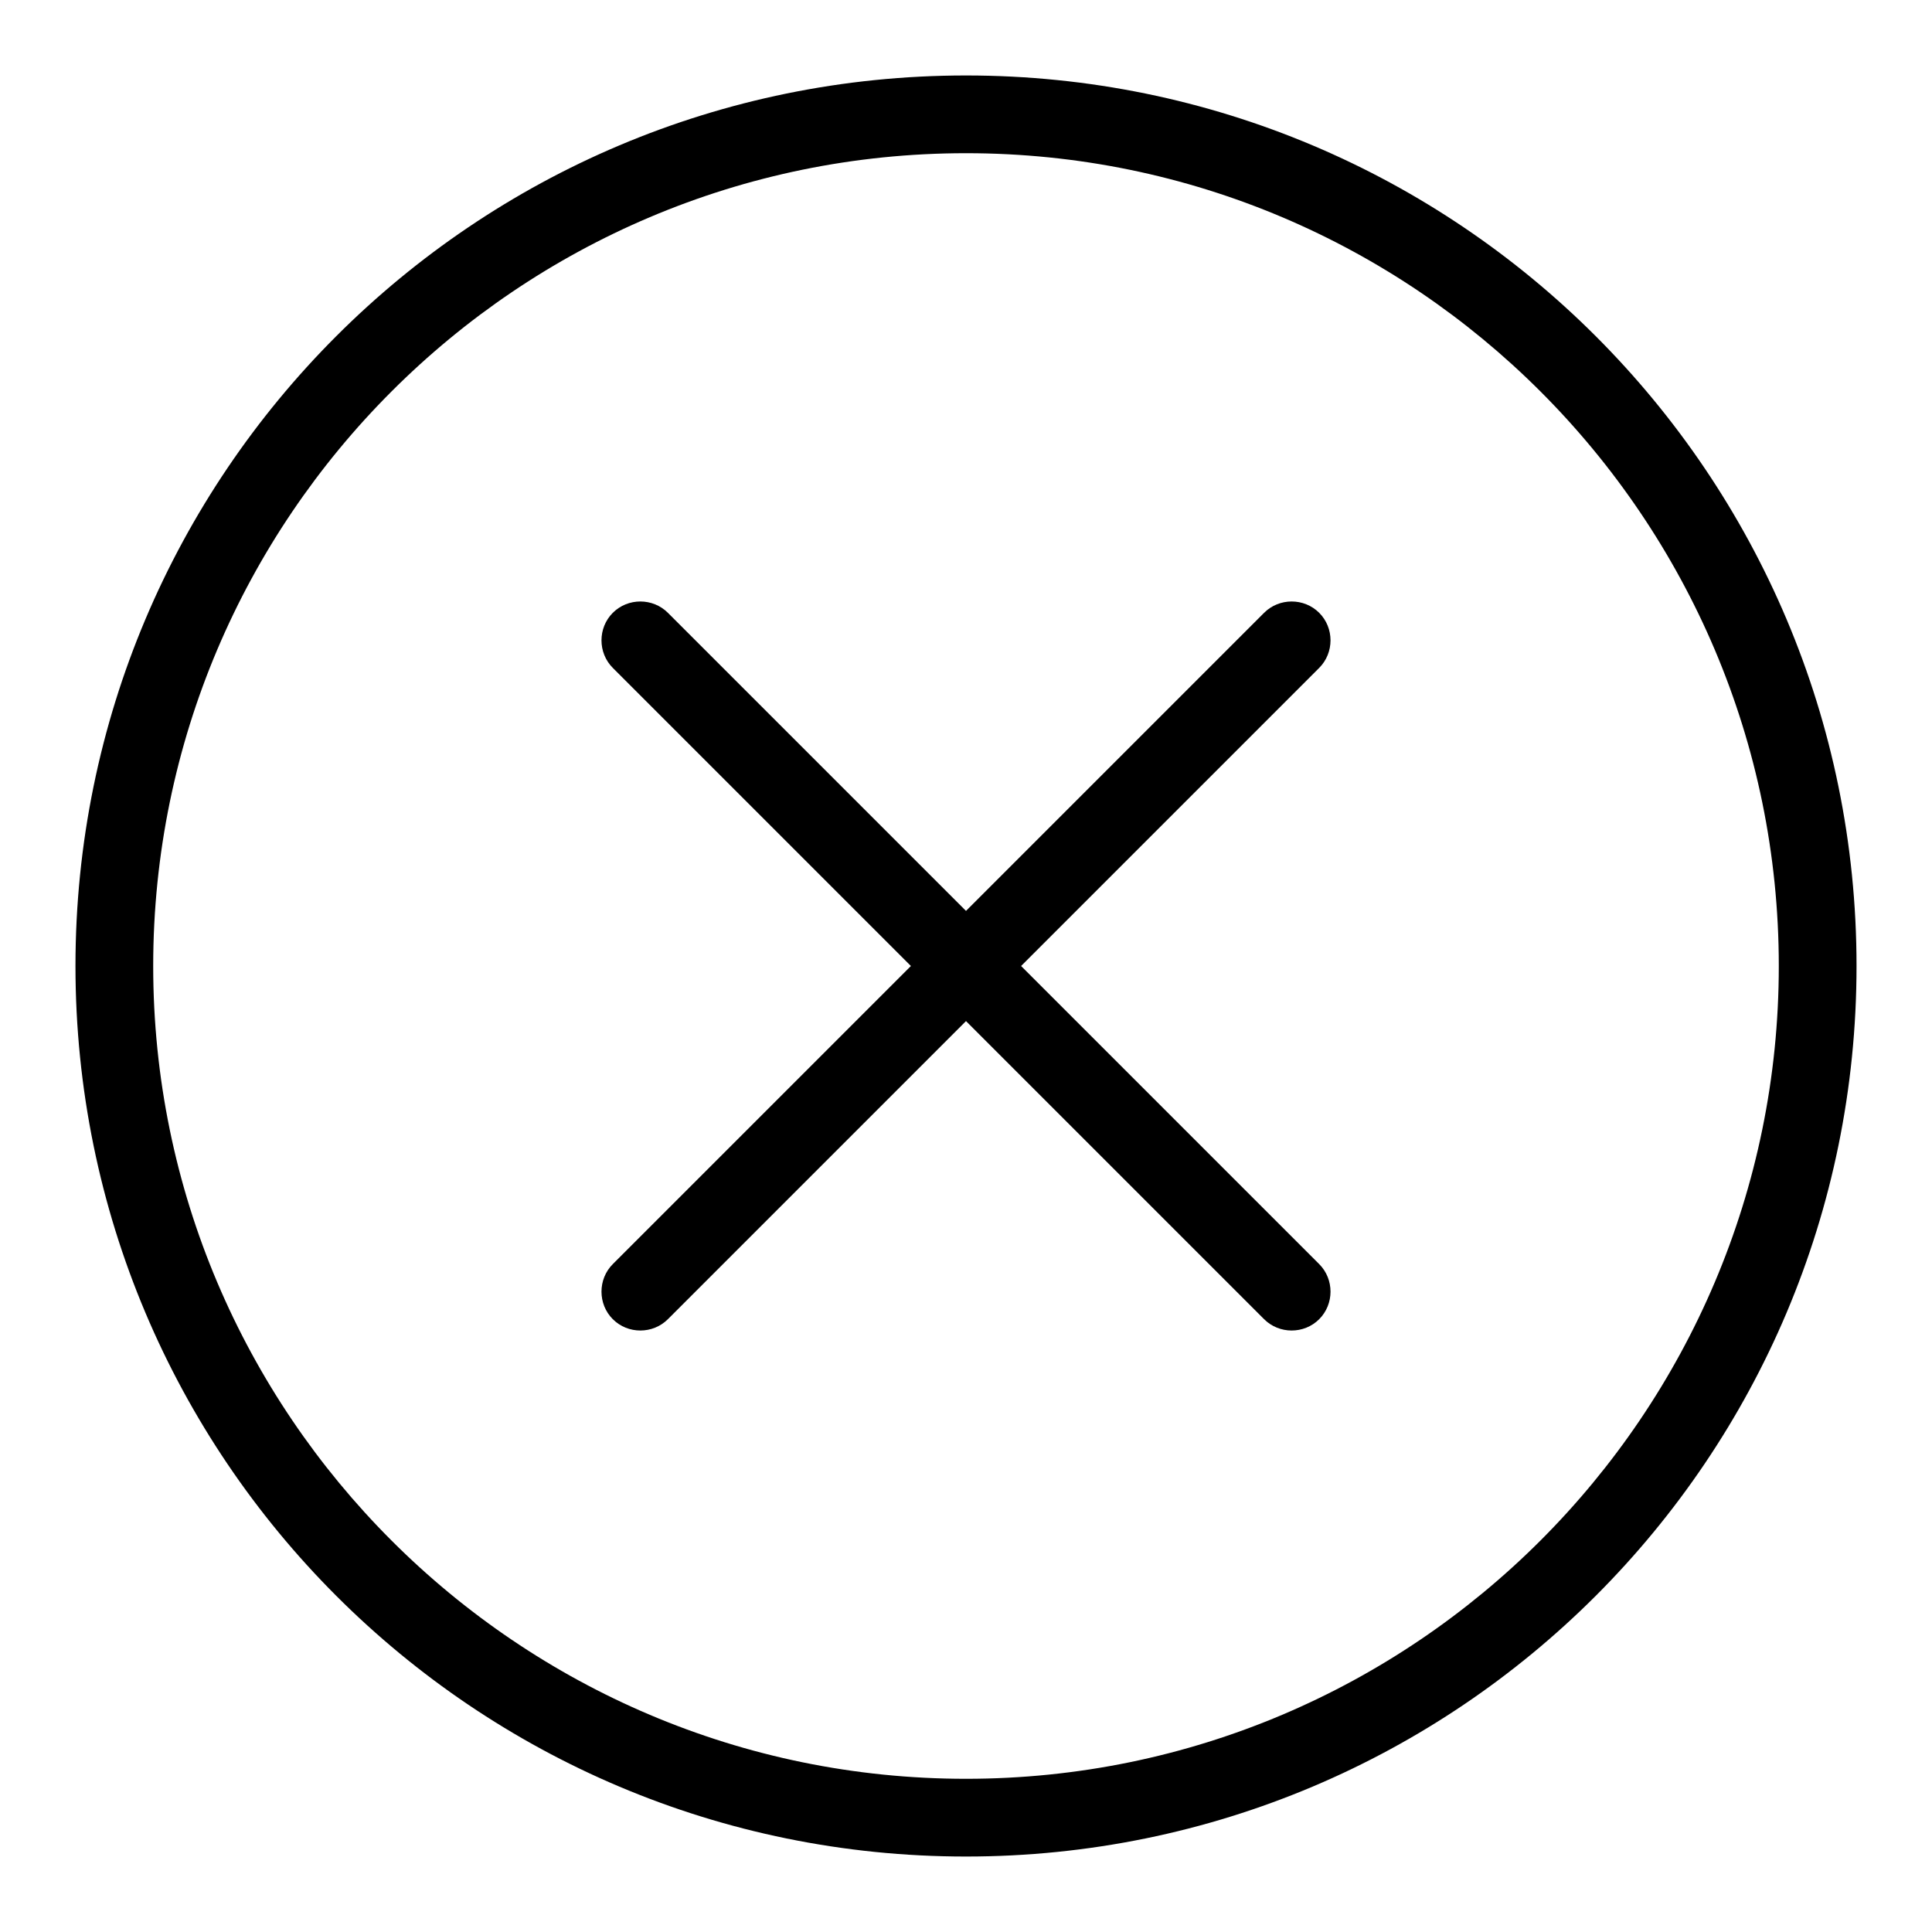
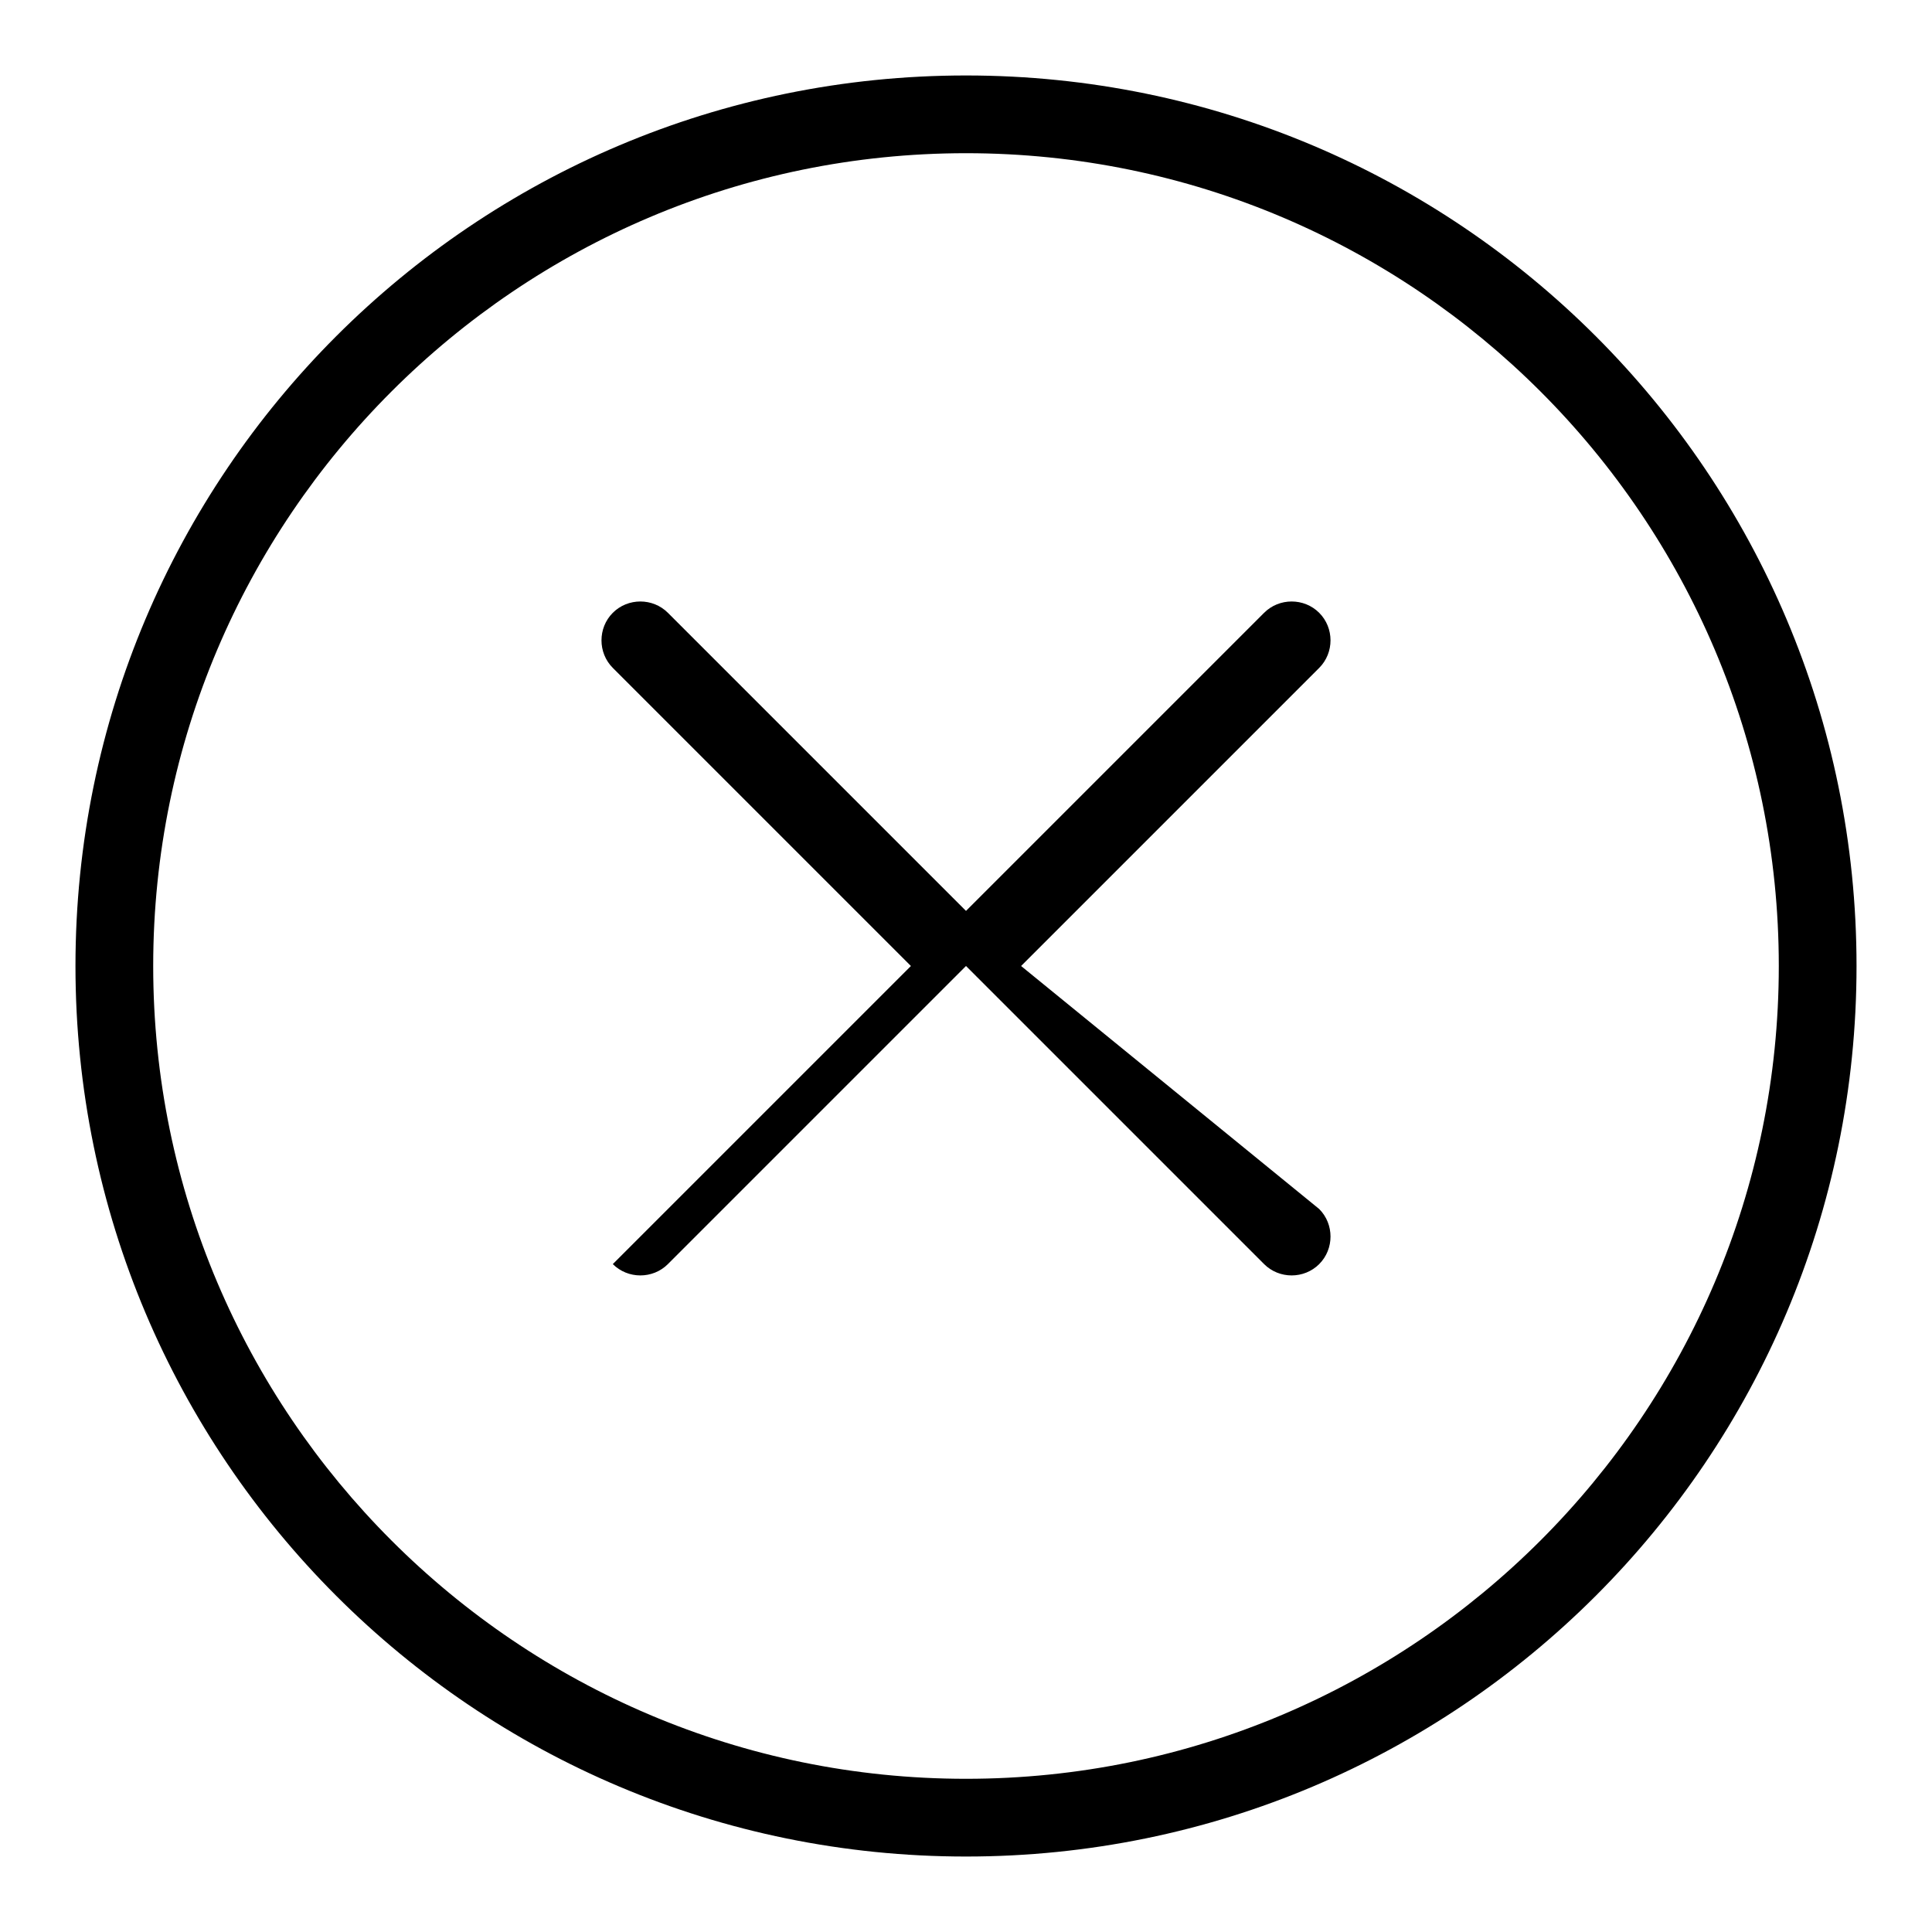
<svg xmlns="http://www.w3.org/2000/svg" version="1.1" x="0px" y="0px" viewBox="0 0 256 256" enable-background="new 0 0 256 256" xml:space="preserve">
  <g>
-     <path fill="#000000" d="M128,10C62.8,10,10,62.8,10,128c0,65.2,52.8,118,118,118s118-52.8,118-118C246,62.8,193.2,10,128,10L128,10 z M128,235.7c-59.4,0-107.7-48.3-107.7-107.7C20.3,68.6,68.6,20.3,128,20.3c59.4,0,107.7,48.3,107.7,107.7 C235.7,187.4,187.4,235.7,128,235.7L128,235.7z M174.8,88.5c2-2,2-5.3,0-7.3c-2-2-5.3-2-7.3,0l0,0L128,120.7L88.5,81.2c0,0,0,0,0,0 c-2-2-5.3-2-7.3,0c-2,2-2,5.3,0,7.3l0,0l39.5,39.5l-39.5,39.5l0,0l0,0c-2,2-2,5.3,0,7.3c2,2,5.3,2,7.3,0c0,0,0,0,0,0l39.5-39.5 l39.5,39.5c0,0,0,0,0,0c2,2,5.3,2,7.3,0c2-2,2-5.3,0-7.3l0,0l0,0L135.3,128L174.8,88.5C174.8,88.5,174.8,88.5,174.8,88.5 L174.8,88.5z" />
+     <path fill="#000000" d="M128,10C62.8,10,10,62.8,10,128c0,65.2,52.8,118,118,118s118-52.8,118-118C246,62.8,193.2,10,128,10L128,10 z M128,235.7c-59.4,0-107.7-48.3-107.7-107.7C20.3,68.6,68.6,20.3,128,20.3c59.4,0,107.7,48.3,107.7,107.7 C235.7,187.4,187.4,235.7,128,235.7L128,235.7z M174.8,88.5c2-2,2-5.3,0-7.3c-2-2-5.3-2-7.3,0l0,0L128,120.7L88.5,81.2c0,0,0,0,0,0 c-2-2-5.3-2-7.3,0c-2,2-2,5.3,0,7.3l0,0l39.5,39.5l-39.5,39.5l0,0l0,0c2,2,5.3,2,7.3,0c0,0,0,0,0,0l39.5-39.5 l39.5,39.5c0,0,0,0,0,0c2,2,5.3,2,7.3,0c2-2,2-5.3,0-7.3l0,0l0,0L135.3,128L174.8,88.5C174.8,88.5,174.8,88.5,174.8,88.5 L174.8,88.5z" />
  </g>
</svg>